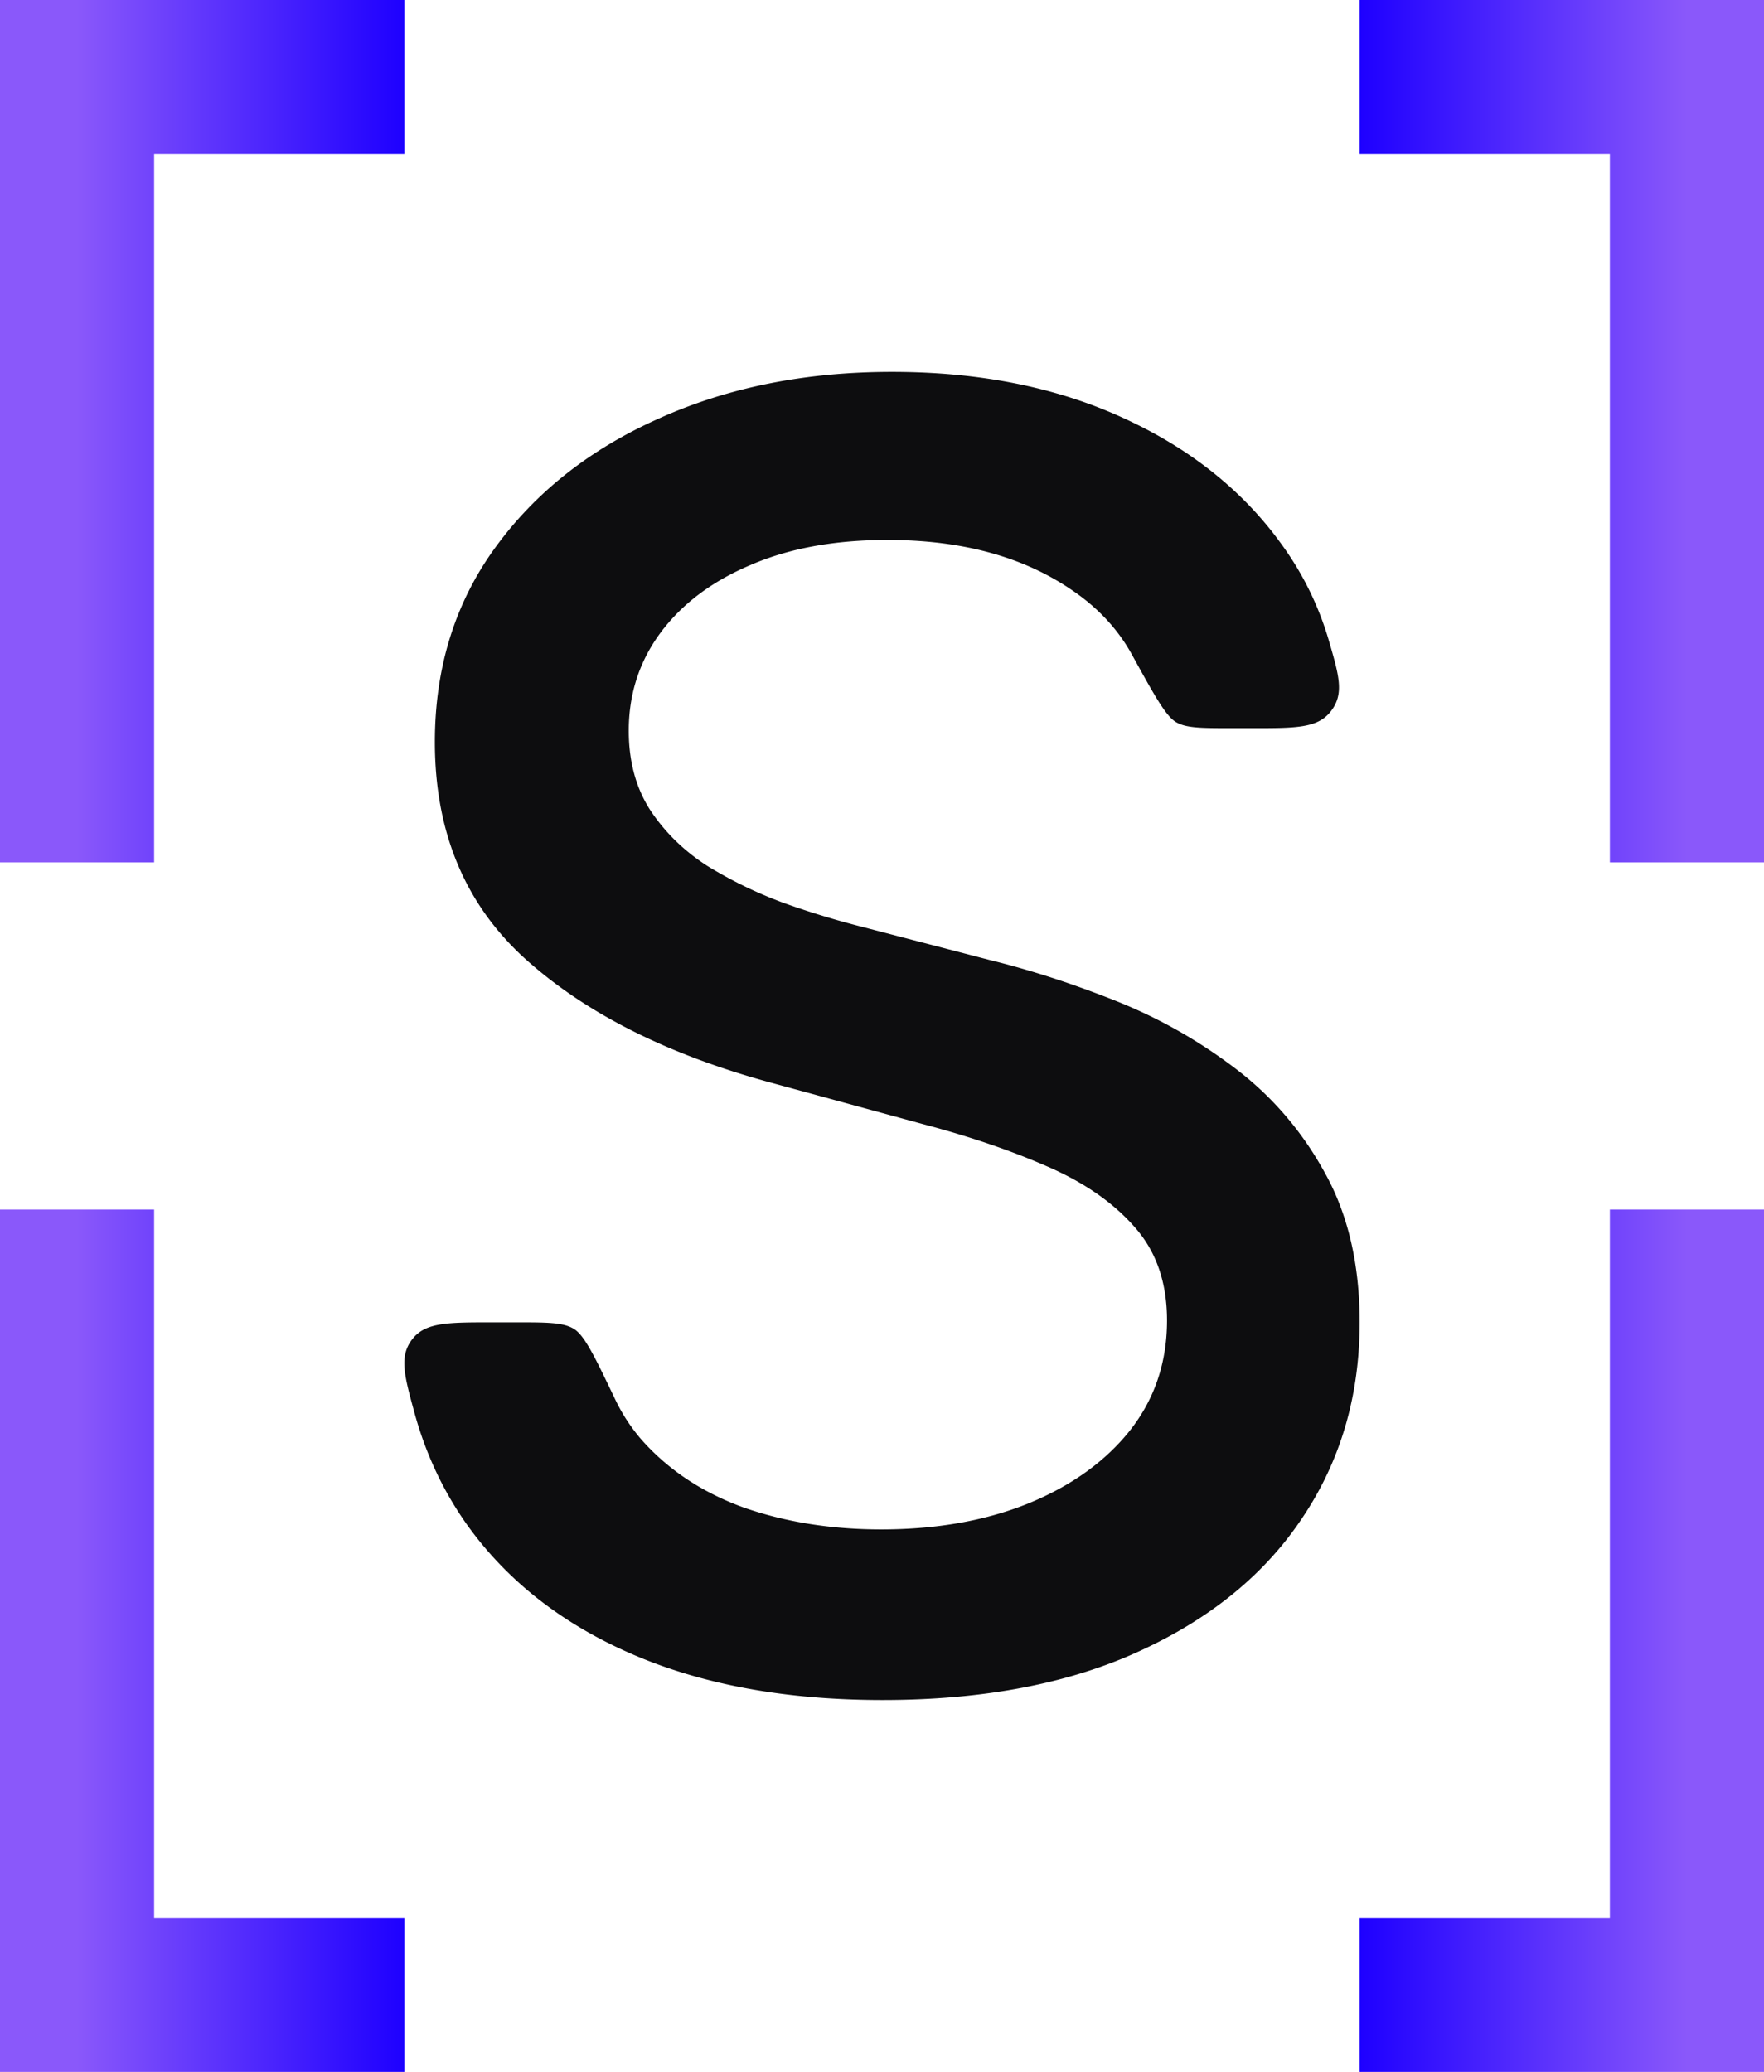
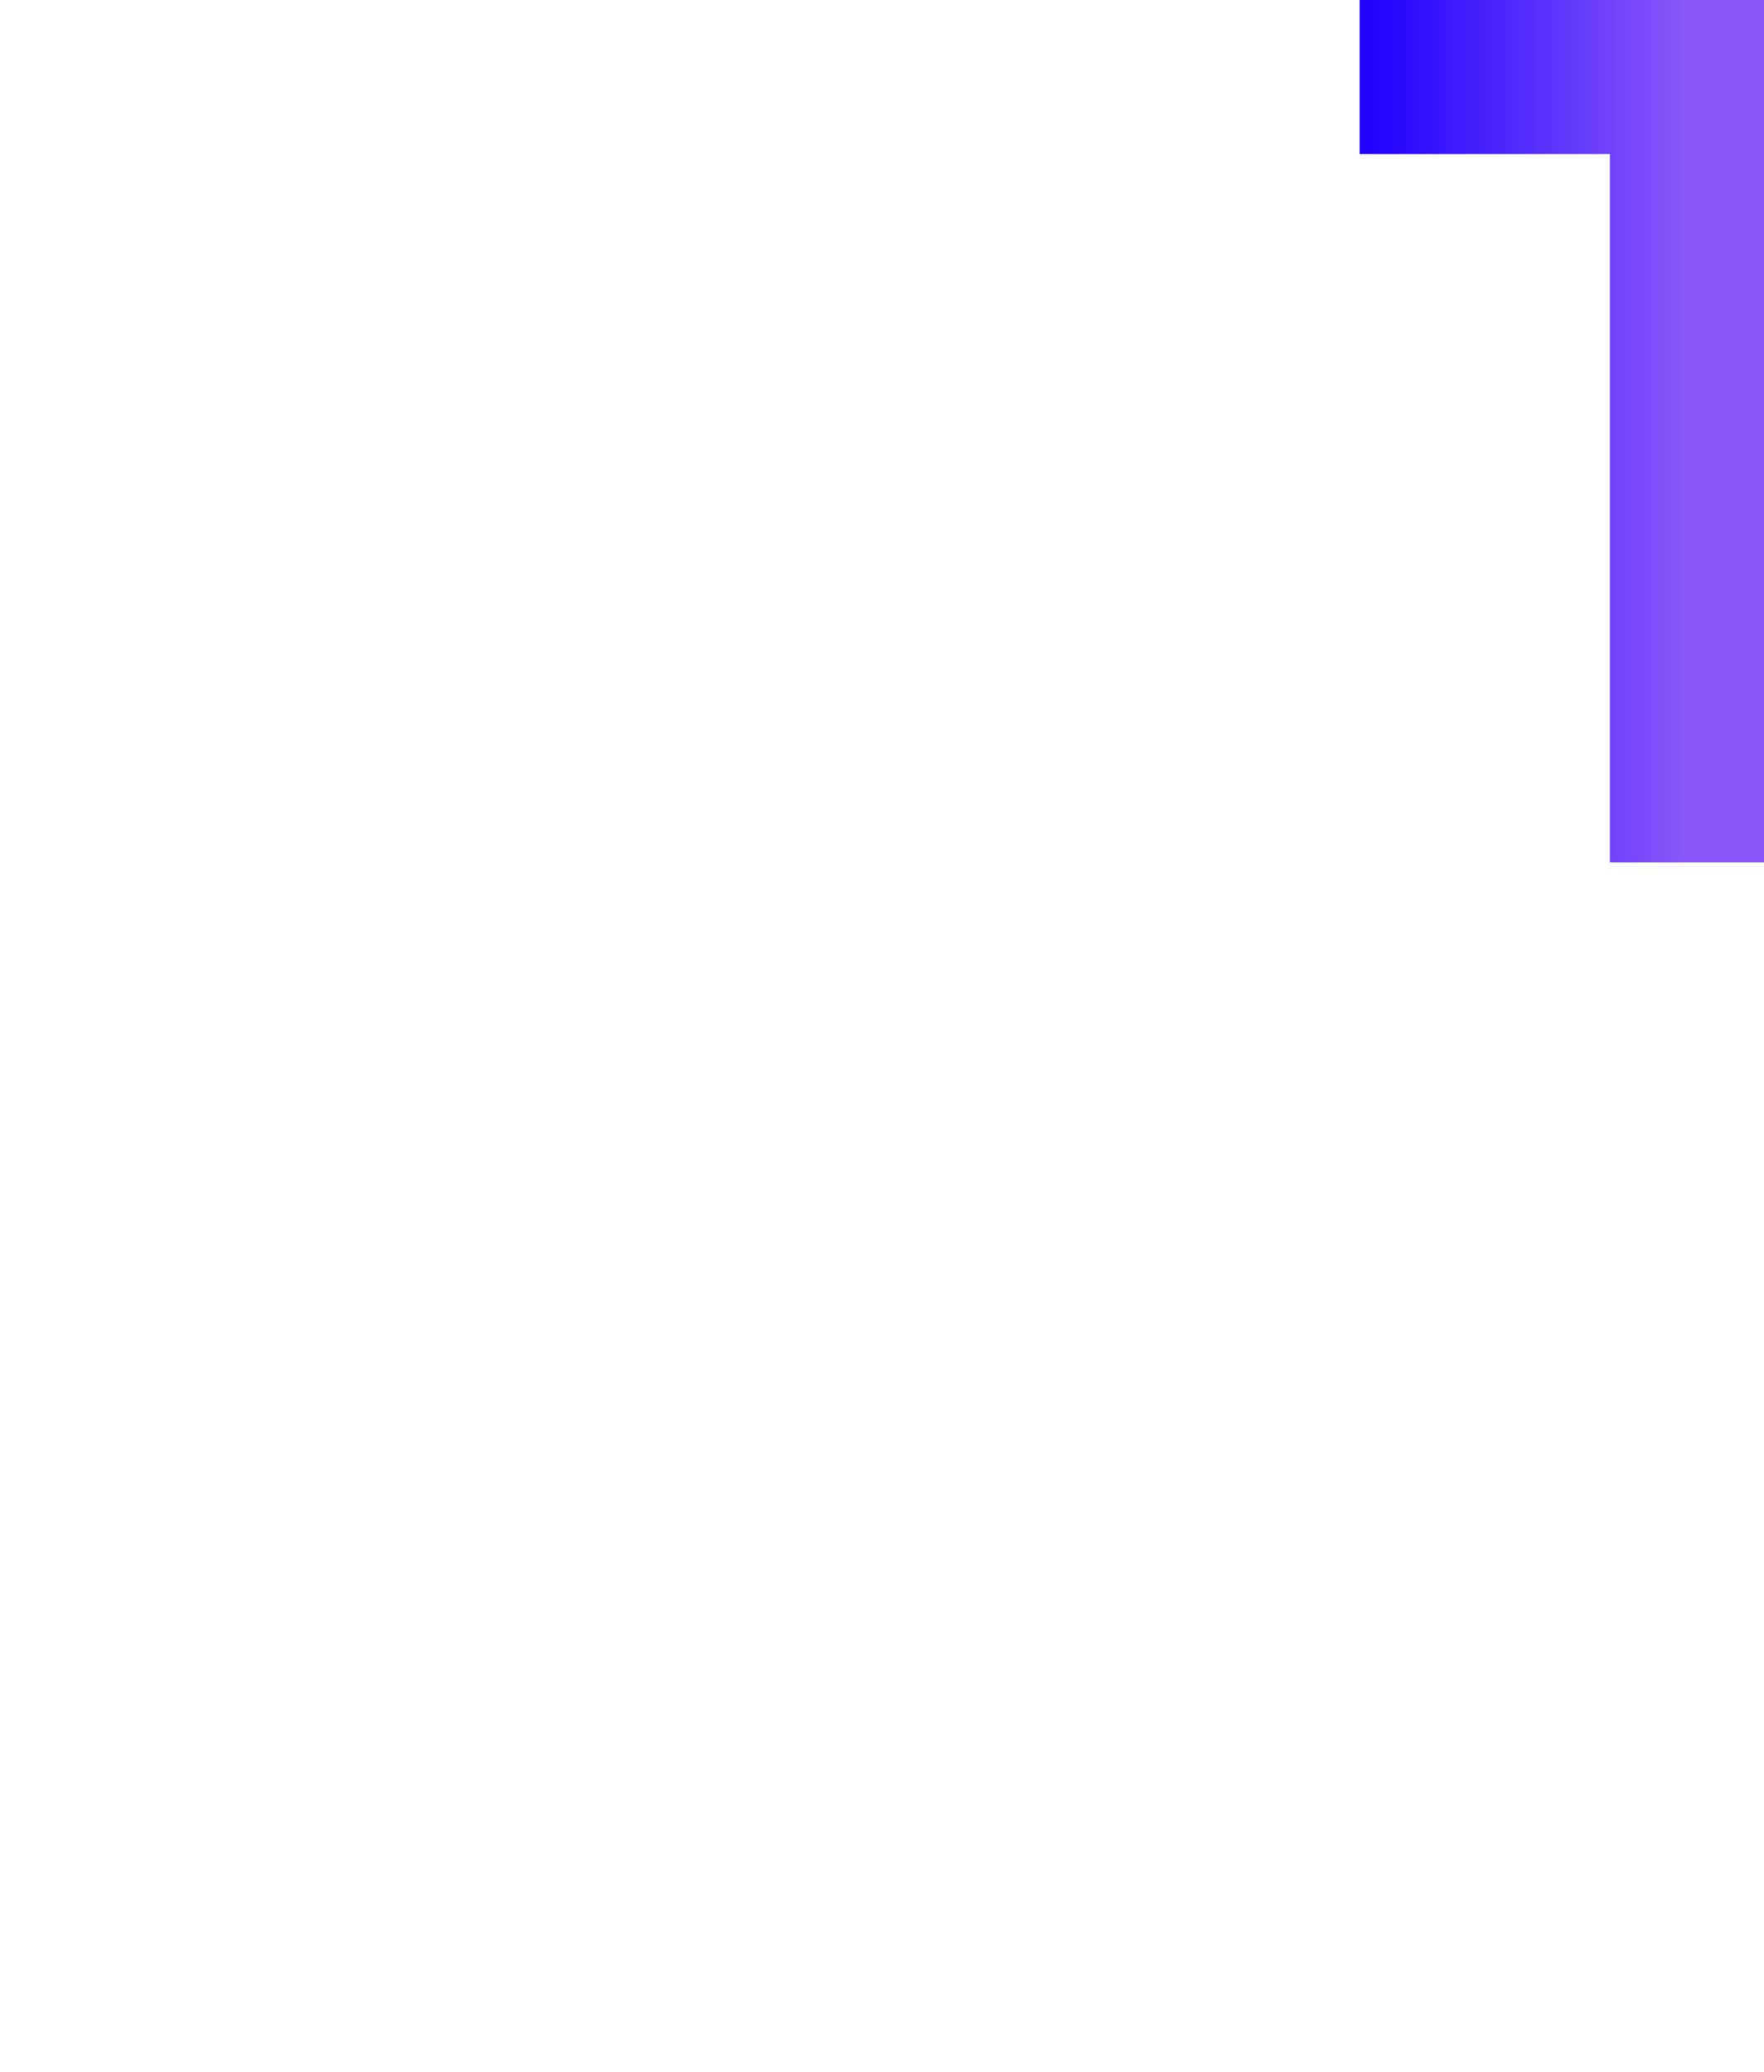
<svg xmlns="http://www.w3.org/2000/svg" width="206" height="242" fill="none">
-   <path stroke="url(#a)" stroke-width="18" d="M9 141.273V233h38.22" />
-   <path stroke="url(#b)" stroke-width="18" d="M9 100.727V9h38.22" />
-   <path stroke="url(#c)" stroke-width="18" d="M197 141.273V233h-38.219" />
  <path stroke="url(#d)" stroke-width="18" d="M197 100.727V9h-38.219" />
-   <path fill="#0D0D0F" d="M143.877 85.049c-3.565 0-5.348 0-6.541-.706-1.194-.705-2.516-3.104-5.16-7.904-1.64-2.979-3.996-5.5-7.066-7.564-5.685-3.872-12.841-5.808-21.467-5.808-6.175 0-11.518.98-16.027 2.94-4.509 1.912-8.013 4.558-10.513 7.94-2.45 3.333-3.676 7.132-3.676 11.395 0 3.578.834 6.666 2.5 9.264 1.715 2.597 3.945 4.778 6.69 6.543a50.559 50.559 0 0 0 8.97 4.337 100.897 100.897 0 0 0 9.189 2.794l14.703 3.823c4.804 1.176 9.729 2.769 14.778 4.779a59.211 59.211 0 0 1 14.041 7.94c4.313 3.283 7.793 7.351 10.44 12.203 2.696 4.853 4.043 10.66 4.043 17.424 0 8.528-2.205 16.1-6.616 22.717-4.362 6.617-10.709 11.836-19.041 15.659-8.283 3.823-18.306 5.735-30.069 5.735-11.273 0-21.026-1.789-29.26-5.367-8.234-3.578-14.679-8.651-19.335-15.218-2.743-3.899-4.764-8.222-6.06-12.971-1.197-4.379-1.795-6.568-.273-8.561 1.523-1.994 4.12-1.994 9.317-1.994h2.735c3.752 0 5.628 0 6.867.781 1.239.781 2.426 3.263 4.8 8.226a21.095 21.095 0 0 0 2.978 4.594c3.137 3.578 7.132 6.249 11.984 8.013 4.9 1.716 10.268 2.573 16.1 2.573 6.421 0 12.13-1.004 17.13-3.014 5.048-2.058 9.018-4.901 11.909-8.528 2.892-3.676 4.338-7.964 4.338-12.865 0-4.461-1.274-8.112-3.823-10.955-2.5-2.842-5.906-5.195-10.219-7.057-4.264-1.863-9.092-3.505-14.483-4.926l-17.791-4.852c-12.057-3.284-21.614-8.112-28.672-14.483-7.009-6.372-10.513-14.802-10.513-25.29 0-8.675 2.353-16.248 7.058-22.717 4.705-6.47 11.076-11.493 19.114-15.071 8.038-3.627 17.105-5.44 27.202-5.44 10.194 0 19.188 1.788 26.981 5.366 7.842 3.578 14.017 8.504 18.526 14.777a36.34 36.34 0 0 1 5.514 11.222c1.203 4.127 1.805 6.19.283 8.218-1.521 2.028-4.057 2.028-9.129 2.028h-2.456Z" />
  <defs>
    <linearGradient id="a" x1="9" x2="47.219" y1="187.137" y2="187.137" gradientUnits="userSpaceOnUse">
      <stop stop-color="#8A58FA" />
      <stop offset="1" stop-color="#1E00FF" />
    </linearGradient>
    <linearGradient id="b" x1="9" x2="47.219" y1="54.863" y2="54.863" gradientUnits="userSpaceOnUse">
      <stop stop-color="#8A58FA" />
      <stop offset="1" stop-color="#1E00FF" />
    </linearGradient>
    <linearGradient id="c" x1="197" x2="158.781" y1="187.137" y2="187.137" gradientUnits="userSpaceOnUse">
      <stop stop-color="#8A58FA" />
      <stop offset="1" stop-color="#1E00FF" />
    </linearGradient>
    <linearGradient id="d" x1="197" x2="158.781" y1="54.863" y2="54.863" gradientUnits="userSpaceOnUse">
      <stop stop-color="#8A58FA" />
      <stop offset="1" stop-color="#1E00FF" />
    </linearGradient>
  </defs>
</svg>